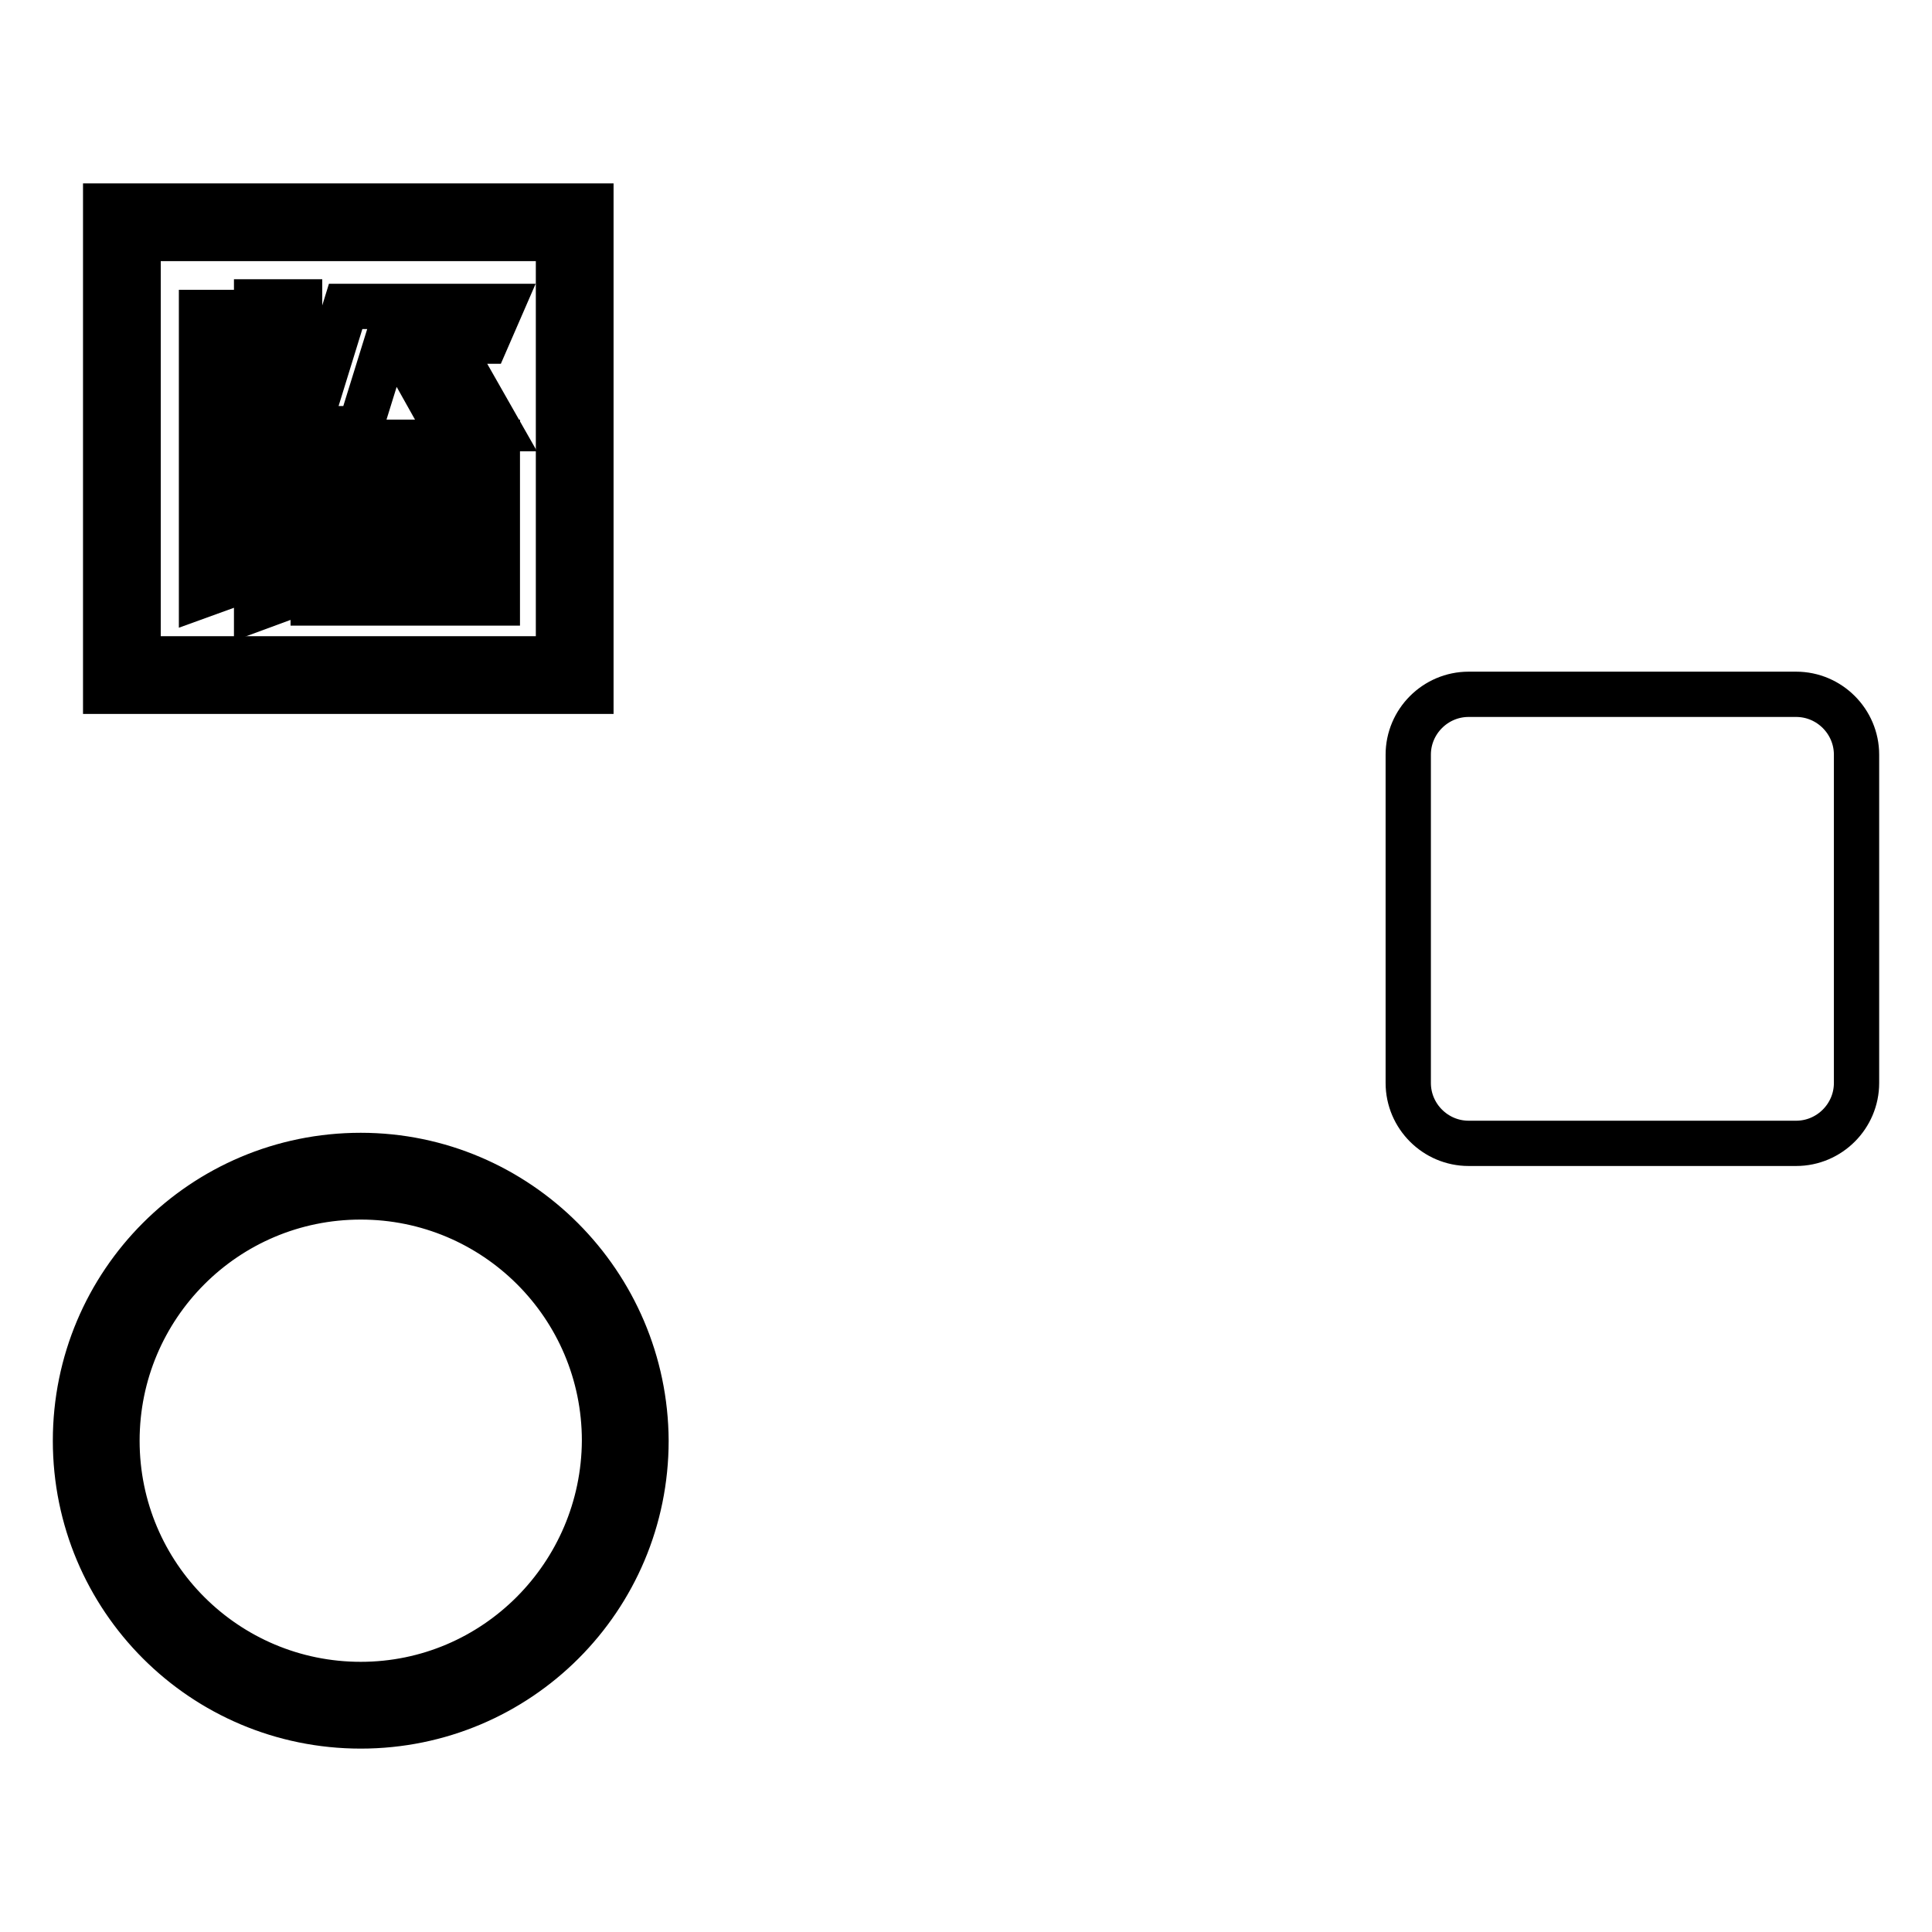
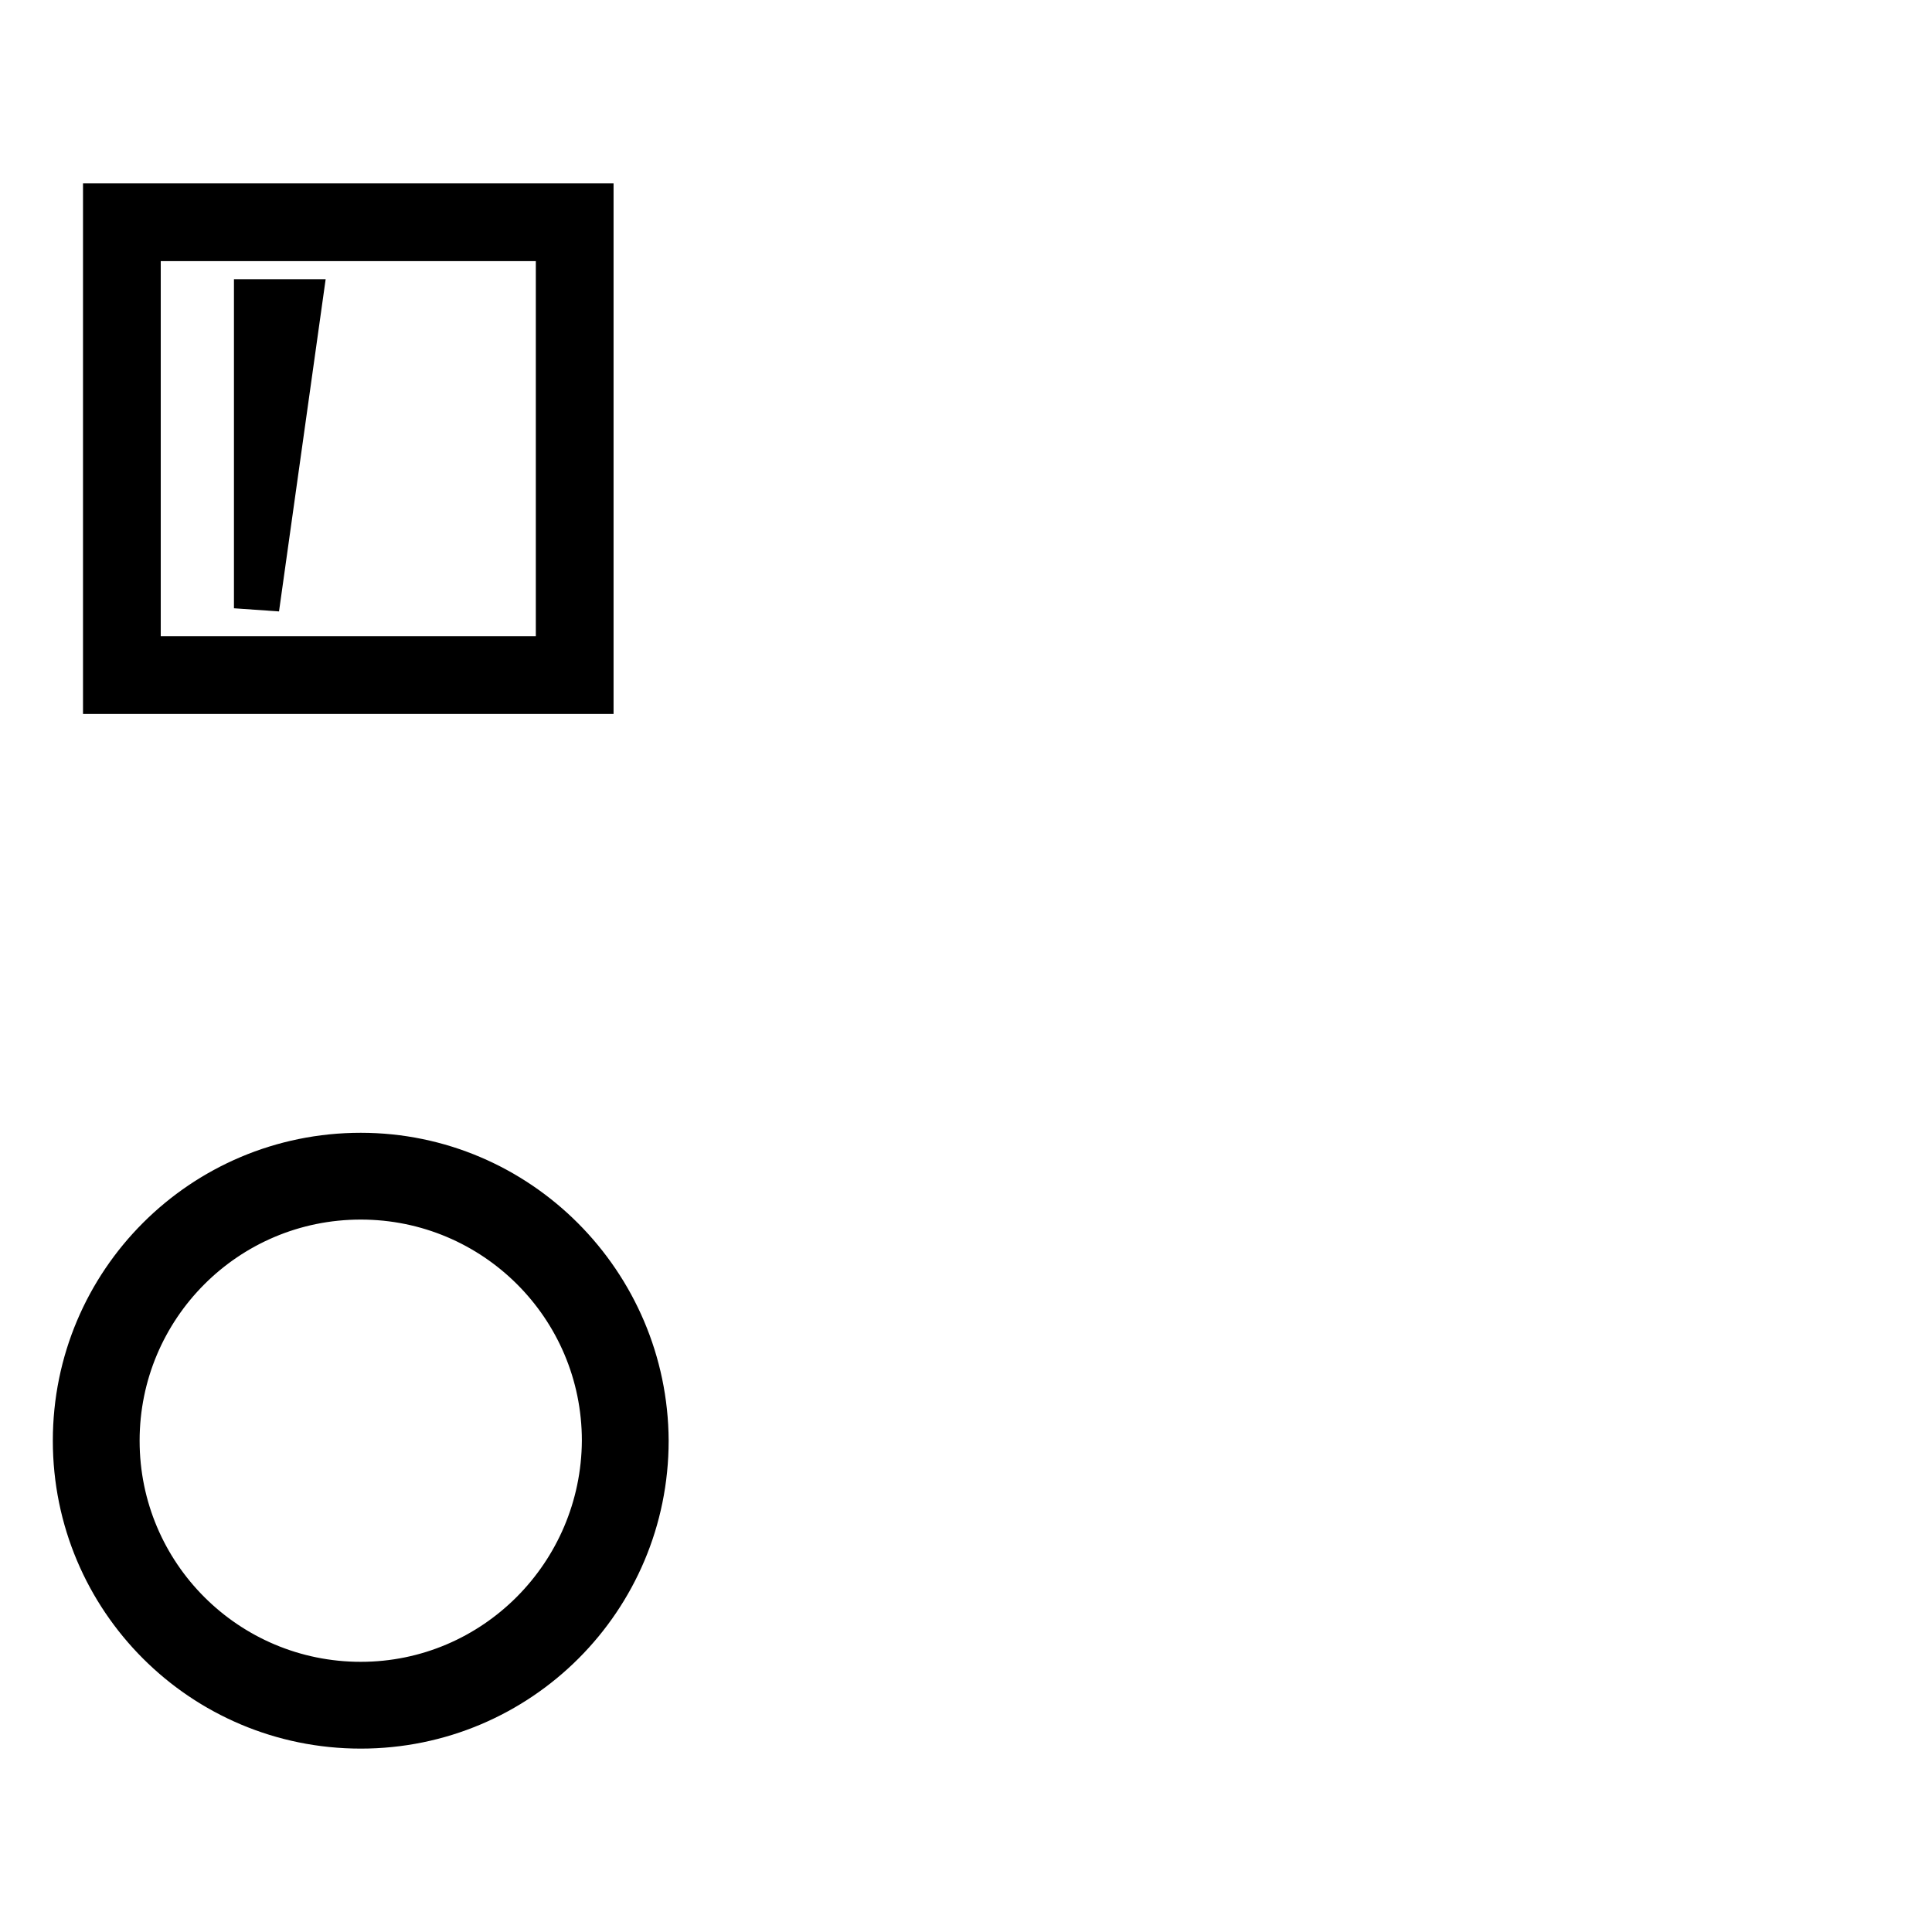
<svg xmlns="http://www.w3.org/2000/svg" version="1.1" x="0px" y="0px" viewBox="0 0 256 256" enable-background="new 0 0 256 256" xml:space="preserve">
  <g>
    <g>
      <path stroke-width="6" fill-opacity="0" stroke="#000000" d="M47.8,153.1c-20.9,0-37.8,16.9-37.8,37.8c0,20.9,16.9,37.8,37.8,37.8c20.9,0,37.8-16.9,37.8-37.8C85.5,170.1,68.6,153.1,47.8,153.1z M47.8,223.2c-17.8,0-32.3-14.4-32.3-32.3c0-17.8,14.4-32.3,32.3-32.3c17.8,0,32.3,14.4,32.3,32.3C80,208.7,65.6,223.2,47.8,223.2z" />
-       <path stroke-width="6" fill-opacity="0" stroke="#000000" d="M32.5,41.4v35.4l-5.8,2.1V41.4H32.5z" />
-       <path stroke-width="6" fill-opacity="0" stroke="#000000" d="M39.7,40v38.5L34,80.6V40H39.7z" />
-       <path stroke-width="6" fill-opacity="0" stroke="#000000" d="M51.3,45.2l-3.6,11.6h-6.9l5-16.2h6.9h13.7l-2,4.6h-5L66,56.8h-6.9l-6.5-11.6H51.3z" />
-       <path stroke-width="6" fill-opacity="0" stroke="#000000" d="M41.5,58.6v21.3h24.4V58.6H41.5z M50.9,75.3h-3.6V63.2h3.6V75.3z M59.9,75.3h-3.2V63.2h3.2V75.3z" />
-       <path stroke-width="6" fill-opacity="0" stroke="#000000" d="M246,143.5c0,4.4-3.6,8-8,8h-43.4c-4.4,0-8-3.6-8-8v-43.5c0-4.4,3.6-8,8-8H238c4.4,0,8,3.6,8,8L246,143.5L246,143.5z" />
+       <path stroke-width="6" fill-opacity="0" stroke="#000000" d="M39.7,40L34,80.6V40H39.7z" />
      <path stroke-width="6" fill-opacity="0" stroke="#000000" d="M74.3,27.3H18h-4v4v56.3v4h4h56.3h4v-4V31.3v-4H74.3z M74,87.3H18.3V31.6H74V87.3L74,87.3z" />
    </g>
  </g>
</svg>